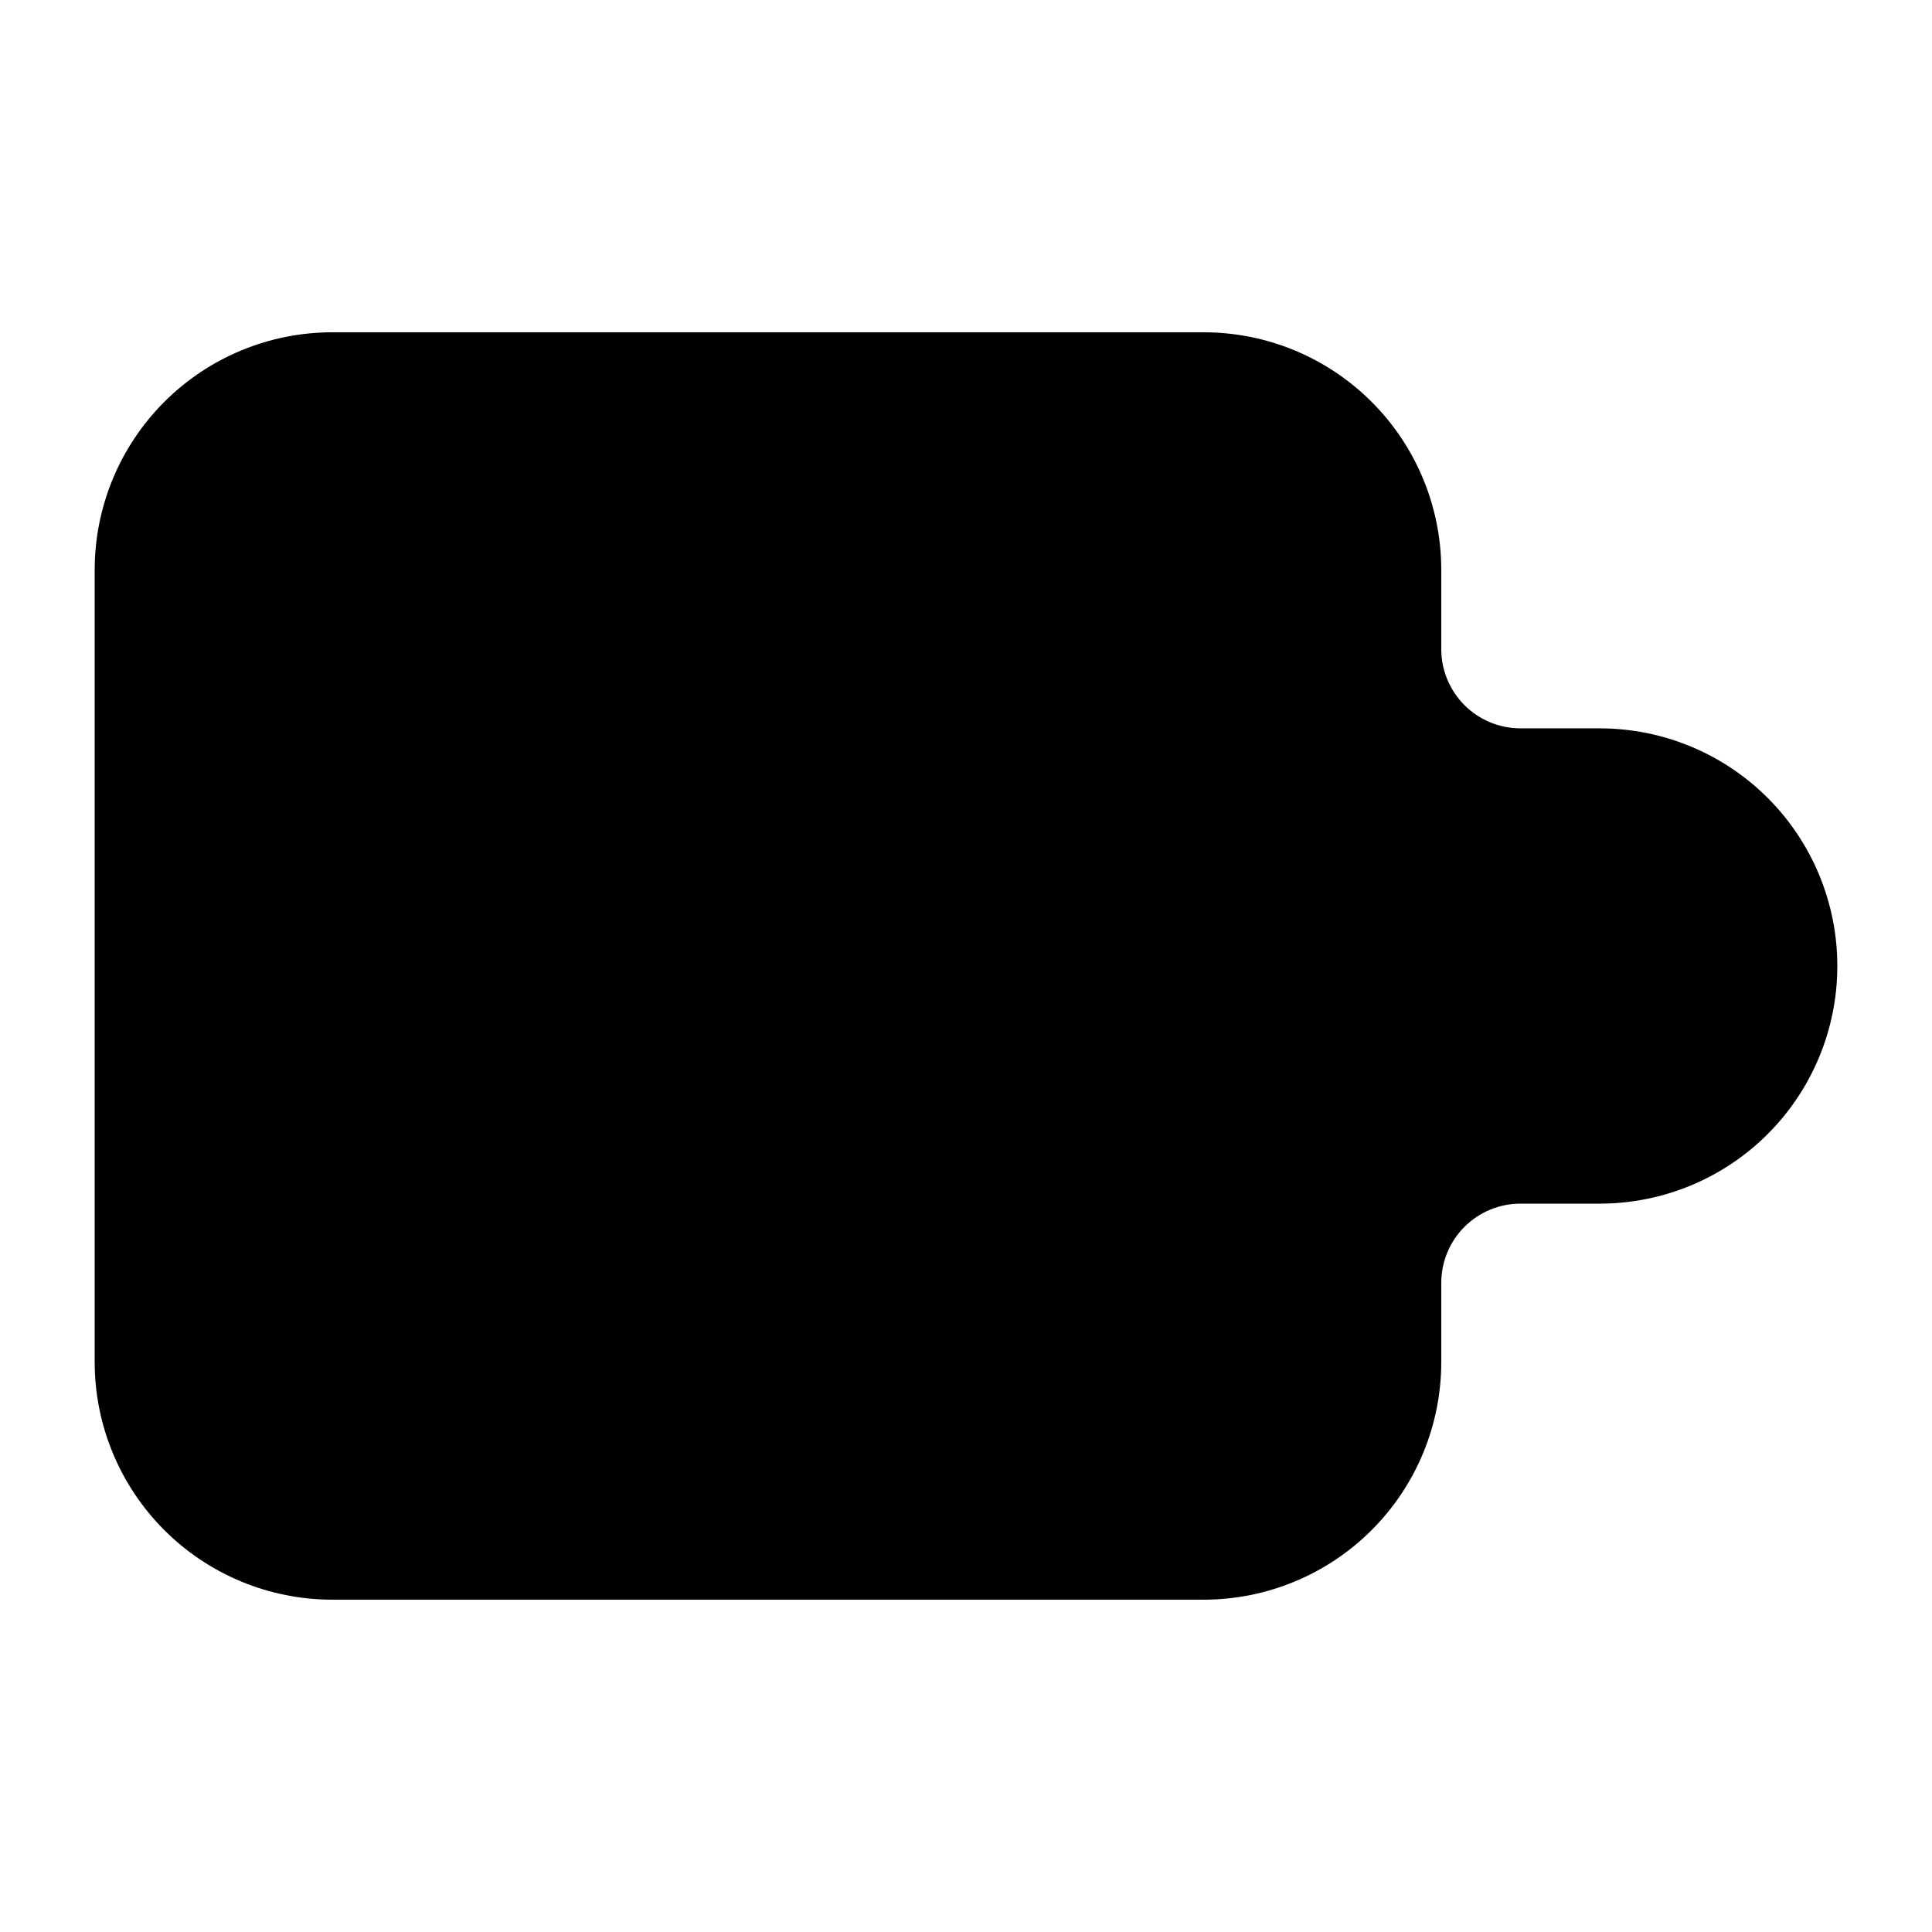
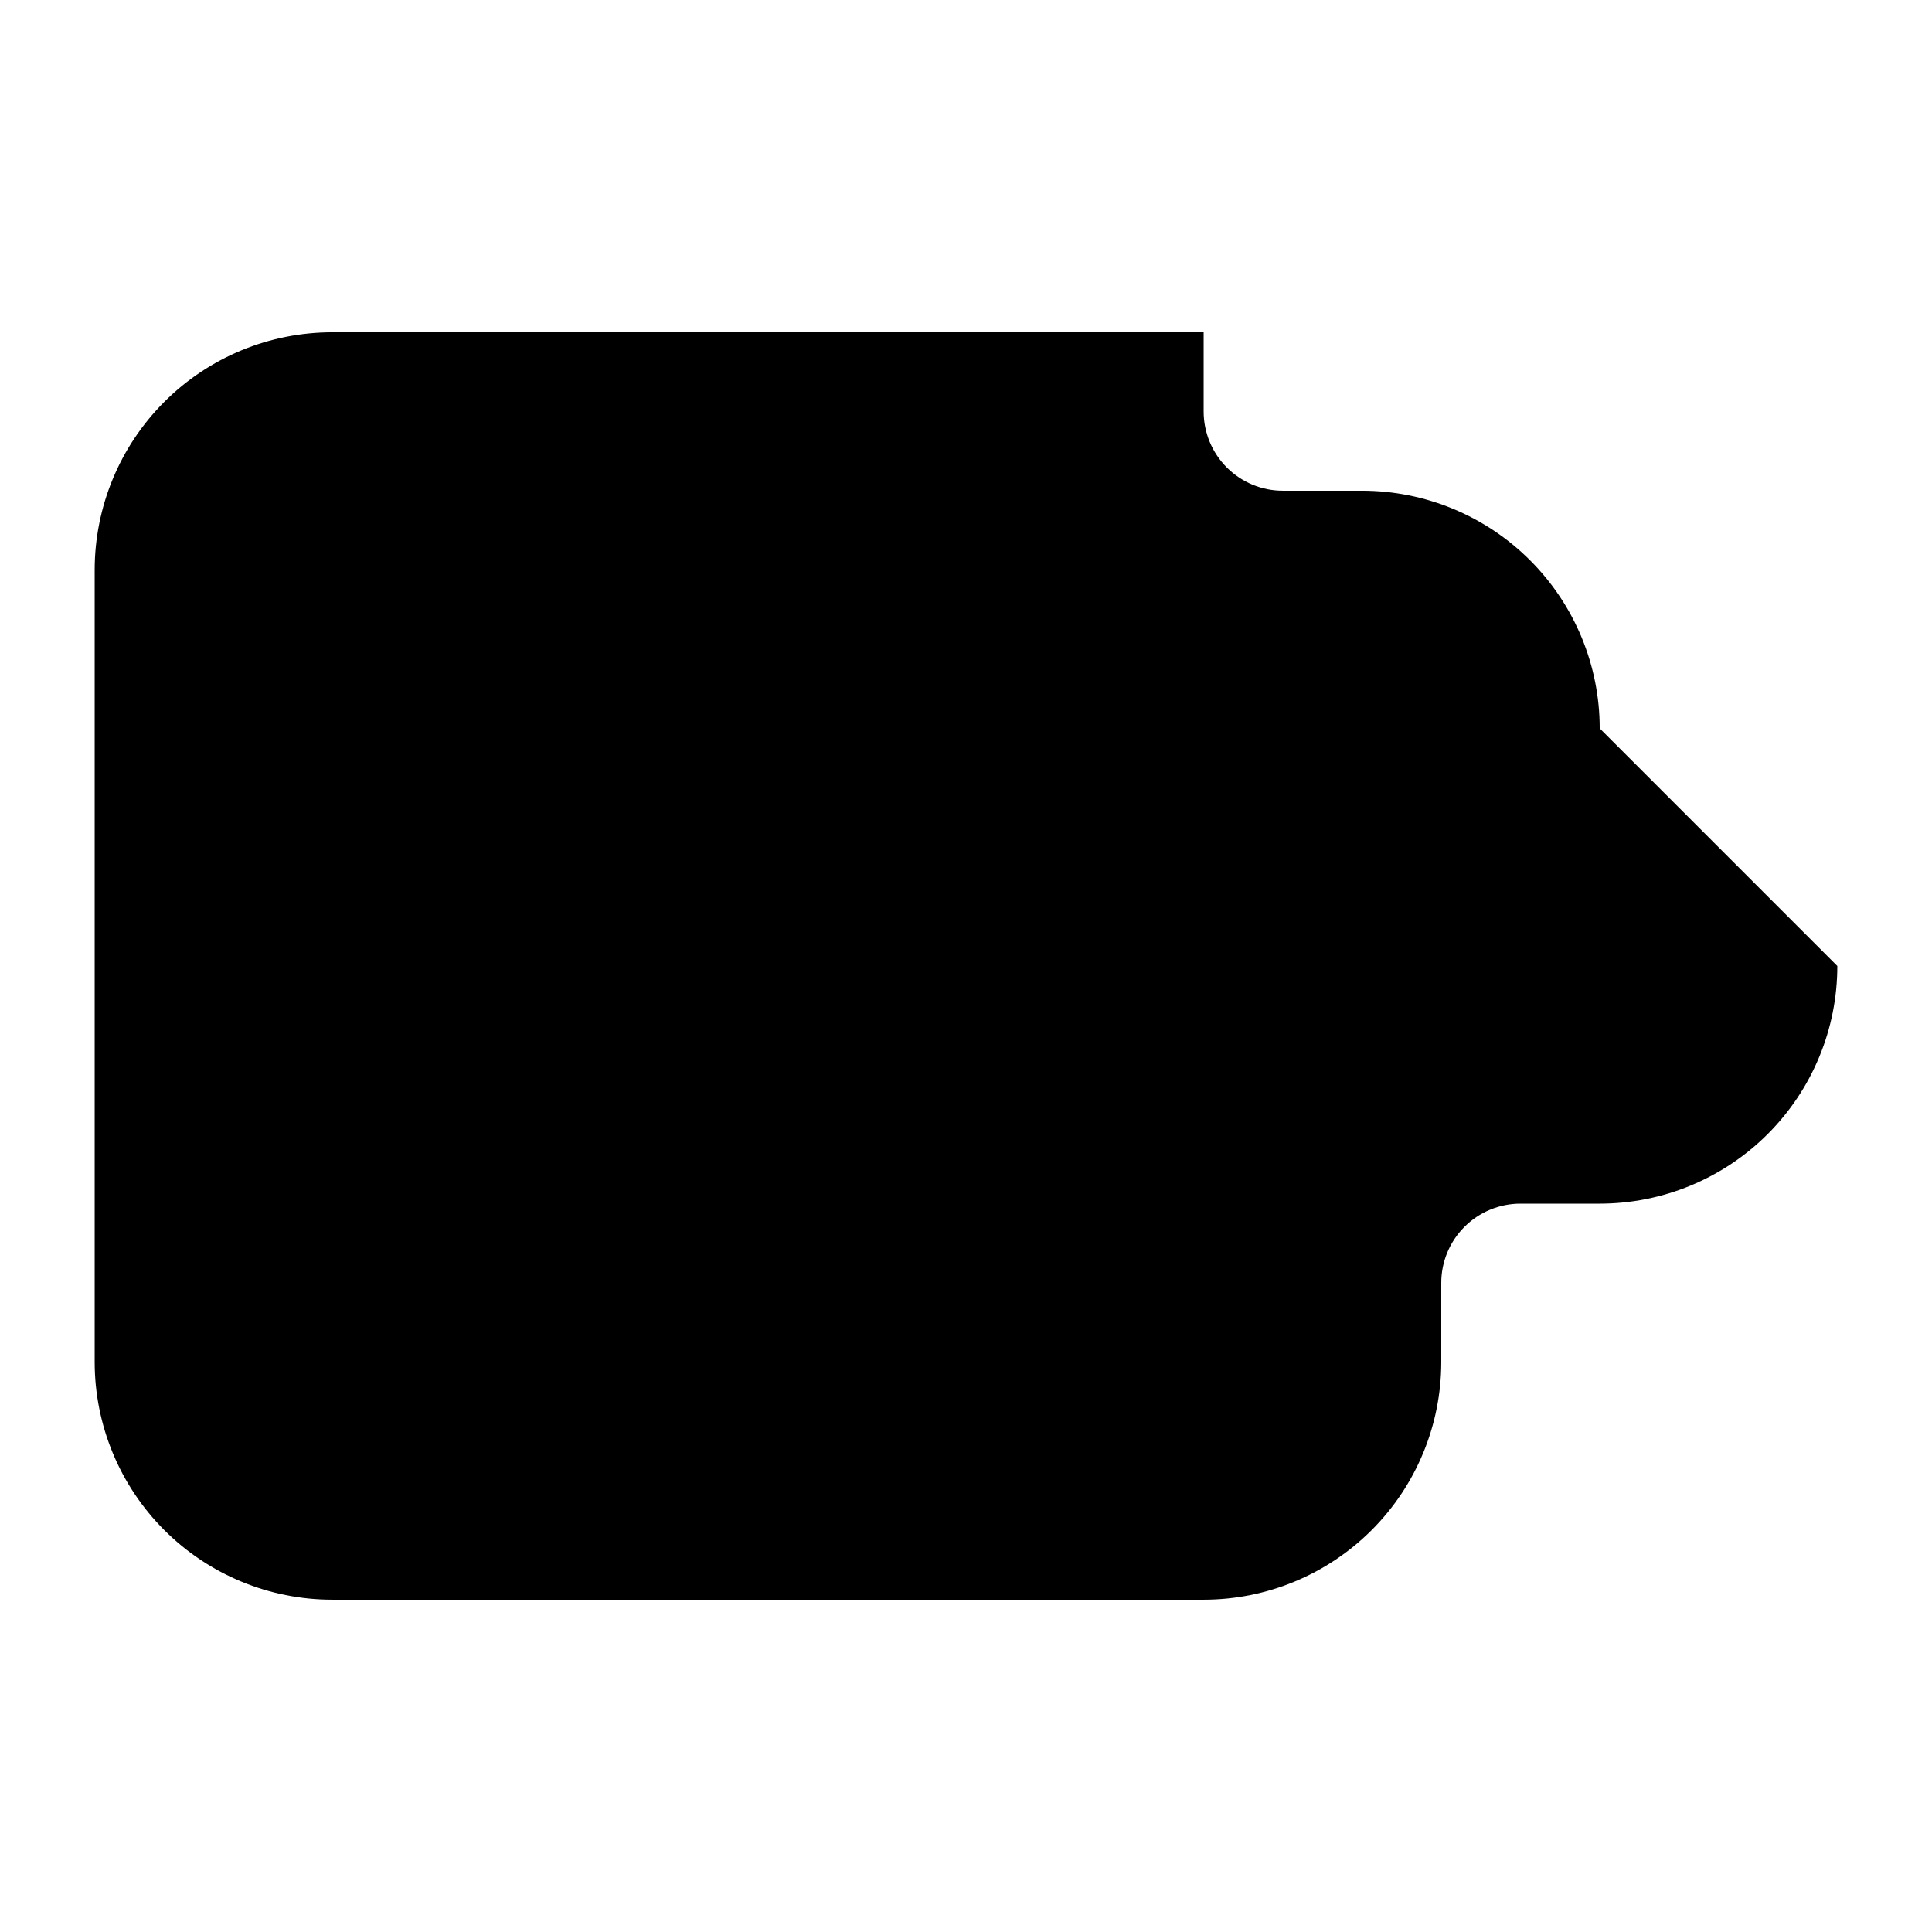
<svg xmlns="http://www.w3.org/2000/svg" fill="#000000" width="800px" height="800px" version="1.1" viewBox="144 144 512 512">
-   <path d="m630.91 400c0 16.699-6.633 32.719-18.445 44.531-11.809 11.809-27.828 18.445-44.531 18.445h-20.992c-5.566 0-10.906 2.211-14.844 6.148-3.934 3.934-6.148 9.273-6.148 14.84v20.992c0 16.703-6.633 32.723-18.445 44.531-11.809 11.812-27.828 18.445-44.527 18.445h-230.91c-16.703 0-32.723-6.633-44.531-18.445-11.809-11.809-18.445-27.828-18.445-44.531v-209.92c0-16.703 6.637-32.723 18.445-44.531 11.809-11.812 27.828-18.445 44.531-18.445h230.91c16.699 0 32.719 6.633 44.527 18.445 11.812 11.809 18.445 27.828 18.445 44.531v20.992c0 5.566 2.215 10.906 6.148 14.844 3.938 3.938 9.277 6.148 14.844 6.148h20.992c16.703 0 32.723 6.633 44.531 18.445 11.812 11.809 18.445 27.828 18.445 44.531z" />
+   <path d="m630.91 400c0 16.699-6.633 32.719-18.445 44.531-11.809 11.809-27.828 18.445-44.531 18.445h-20.992c-5.566 0-10.906 2.211-14.844 6.148-3.934 3.934-6.148 9.273-6.148 14.84v20.992c0 16.703-6.633 32.723-18.445 44.531-11.809 11.812-27.828 18.445-44.527 18.445h-230.91c-16.703 0-32.723-6.633-44.531-18.445-11.809-11.809-18.445-27.828-18.445-44.531v-209.92c0-16.703 6.637-32.723 18.445-44.531 11.809-11.812 27.828-18.445 44.531-18.445h230.91v20.992c0 5.566 2.215 10.906 6.148 14.844 3.938 3.938 9.277 6.148 14.844 6.148h20.992c16.703 0 32.723 6.633 44.531 18.445 11.812 11.809 18.445 27.828 18.445 44.531z" />
</svg>